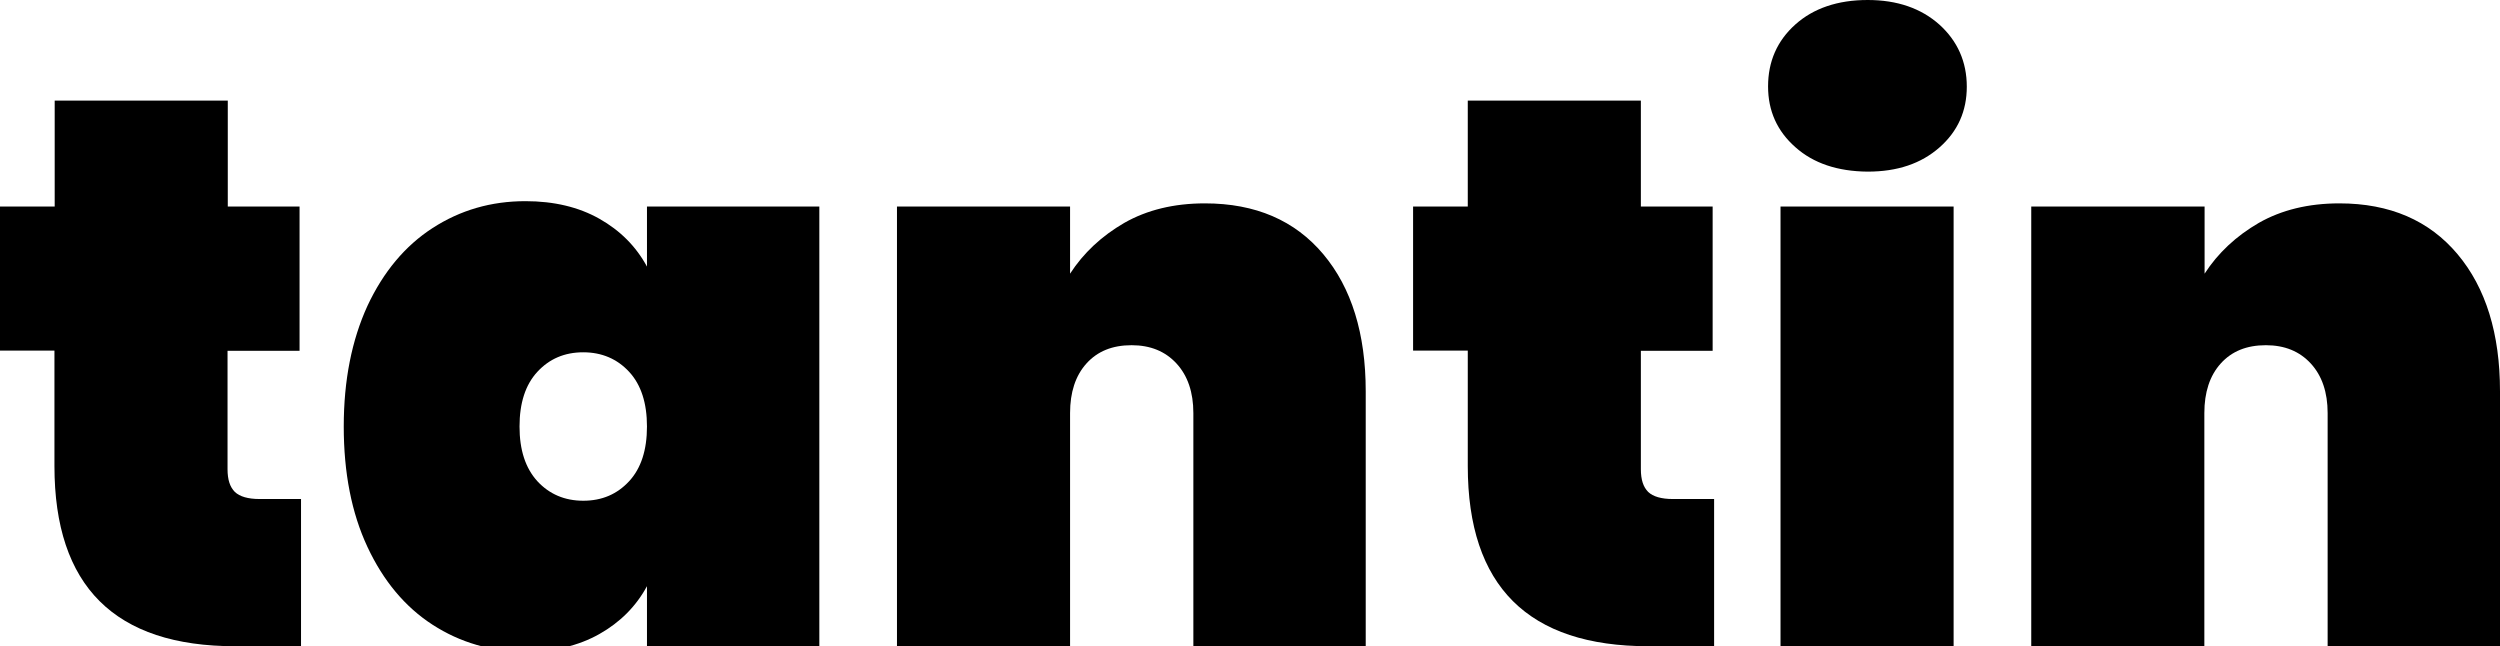
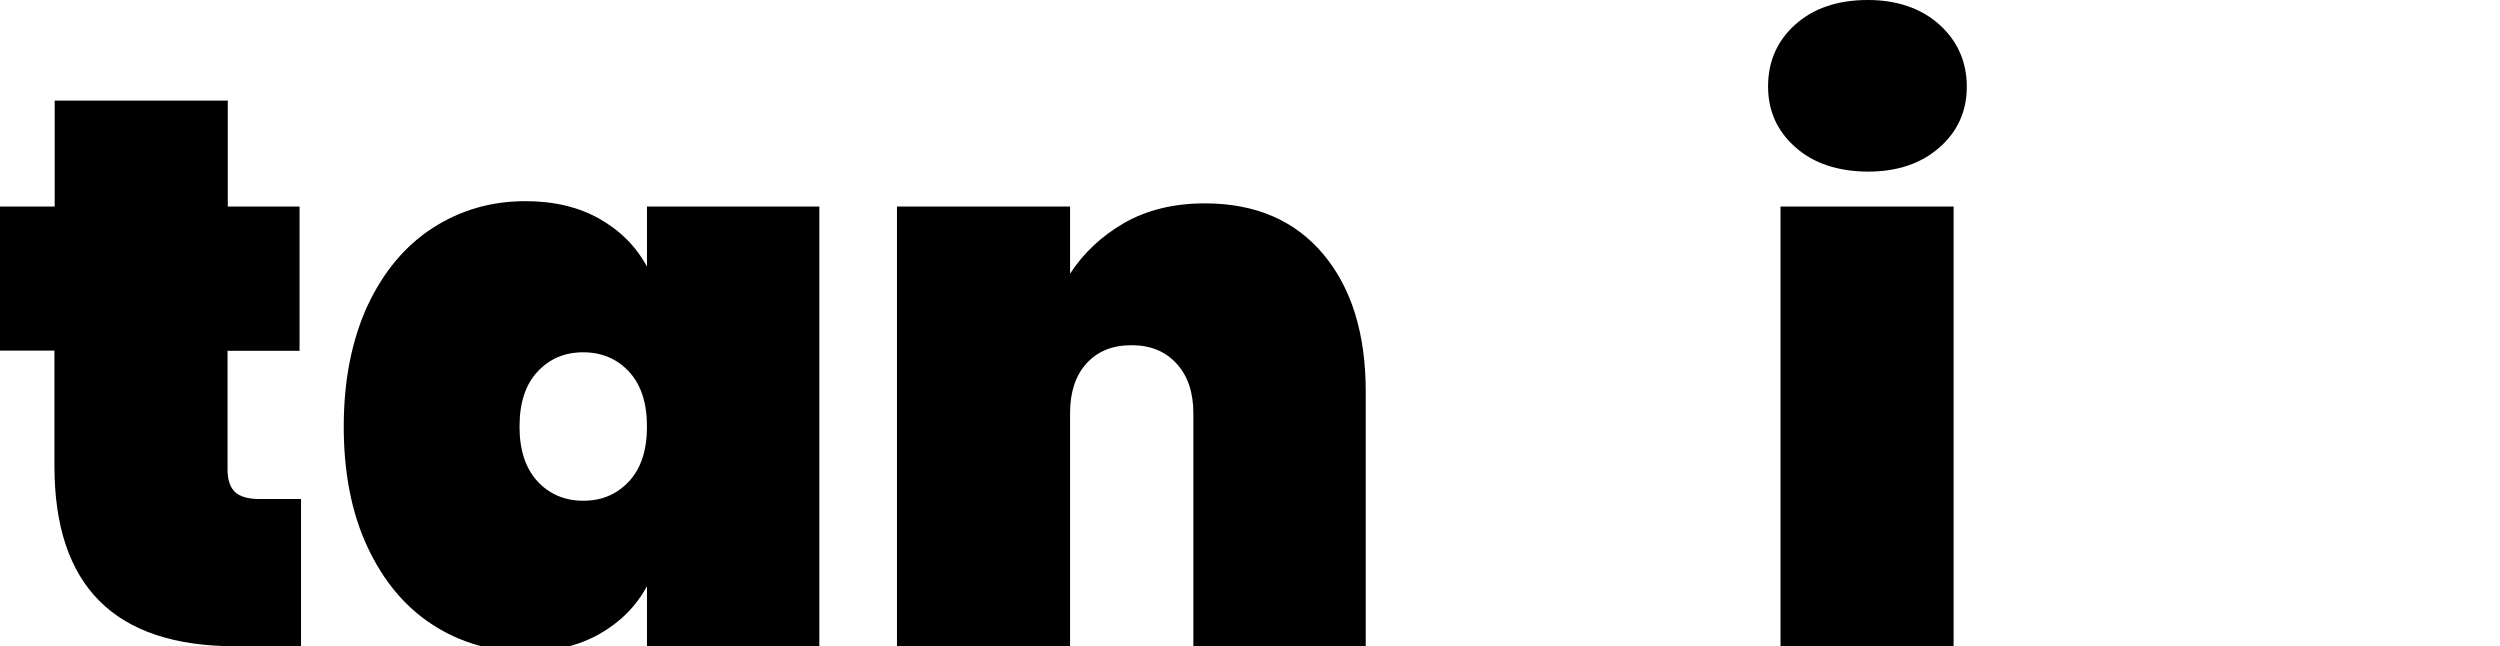
<svg xmlns="http://www.w3.org/2000/svg" version="1.1" id="Ebene_1" x="0px" y="0px" viewBox="0 0 1024 264.7" style="enable-background:new 0 0 1024 264.7;" xml:space="preserve">
  <g>
    <path d="M123.3,204.4v60.3H96.4c-49.4,0-74.1-24.6-74.1-73.8v-47.3H0V84.6h22.4V41.2h70.9v43.4h29.4v59.1H93.2v48.5   c0,4.3,1,7.3,3,9.3c2,1.9,5.4,2.9,10.1,2.9H123.3z" />
    <path d="M150.5,125.3c6.5-13.9,15.4-24.6,26.7-31.9c11.3-7.3,23.9-11,38-11c11.7,0,21.8,2.4,30.3,7.2c8.5,4.8,15,11.3,19.5,19.6   V84.6h70.6v180.1H265v-24.6c-4.5,8.3-11,14.8-19.5,19.6c-8.5,4.8-18.6,7.2-30.3,7.2c-14,0-26.7-3.7-38-11   c-11.3-7.3-20.2-18-26.7-31.9c-6.5-13.9-9.7-30.4-9.7-49.3C140.8,155.7,144.1,139.3,150.5,125.3z M257.7,152.3   c-4.9-5.3-11.2-8-18.8-8c-7.7,0-13.9,2.7-18.8,8c-4.9,5.3-7.3,12.8-7.3,22.4c0,9.6,2.4,17,7.3,22.4c4.9,5.3,11.2,8,18.8,8   c7.7,0,13.9-2.7,18.8-8c4.9-5.3,7.3-12.8,7.3-22.4C265,165.1,262.6,157.6,257.7,152.3z" />
    <path d="M542,104.1c11.6,13.8,17.4,32.6,17.4,56.2v104.4h-70.6v-95.5c0-8.5-2.3-15.3-6.9-20.3c-4.6-5-10.7-7.5-18.4-7.5   c-7.9,0-14,2.5-18.5,7.5c-4.5,5-6.7,11.8-6.7,20.3v95.5h-70.9V84.6h70.9v27.5c5.5-8.5,12.9-15.4,22.2-20.8c9.3-5.3,20.3-8,33-8   C514.3,83.3,530.4,90.3,542,104.1z" />
-     <path d="M702.1,204.4v60.3h-26.8c-49.4,0-74.1-24.6-74.1-73.8v-47.3h-22.4V84.6h22.4V41.2h70.9v43.4h29.4v59.1h-29.4v48.5   c0,4.3,1,7.3,3,9.3c2,1.9,5.4,2.9,10.1,2.9H702.1z" />
-     <path d="M735.4,60.3c-7.5-6.6-11.2-14.9-11.2-24.9c0-10.2,3.7-18.7,11.2-25.4C742.8,3.4,752.7,0,765,0c12.1,0,21.9,3.4,29.4,10.1   c7.4,6.7,11.2,15.2,11.2,25.4c0,10-3.7,18.3-11.2,24.9c-7.5,6.6-17.2,9.9-29.4,9.9C752.7,70.2,742.8,66.9,735.4,60.3z M800.2,84.6   v180.1h-70.9V84.6H800.2z" />
-     <path d="M1006.6,104.1c11.6,13.8,17.4,32.6,17.4,56.2v104.4h-70.6v-95.5c0-8.5-2.3-15.3-6.9-20.3c-4.6-5-10.7-7.5-18.4-7.5   c-7.9,0-14,2.5-18.5,7.5c-4.5,5-6.7,11.8-6.7,20.3v95.5h-70.9V84.6H903v27.5c5.5-8.5,12.9-15.4,22.2-20.8c9.3-5.3,20.3-8,33-8   C978.9,83.3,995,90.3,1006.6,104.1z" />
+     <path d="M735.4,60.3c-7.5-6.6-11.2-14.9-11.2-24.9c0-10.2,3.7-18.7,11.2-25.4C742.8,3.4,752.7,0,765,0c12.1,0,21.9,3.4,29.4,10.1   c7.4,6.7,11.2,15.2,11.2,25.4c0,10-3.7,18.3-11.2,24.9c-7.5,6.6-17.2,9.9-29.4,9.9C752.7,70.2,742.8,66.9,735.4,60.3M800.2,84.6   v180.1h-70.9V84.6H800.2z" />
  </g>
</svg>